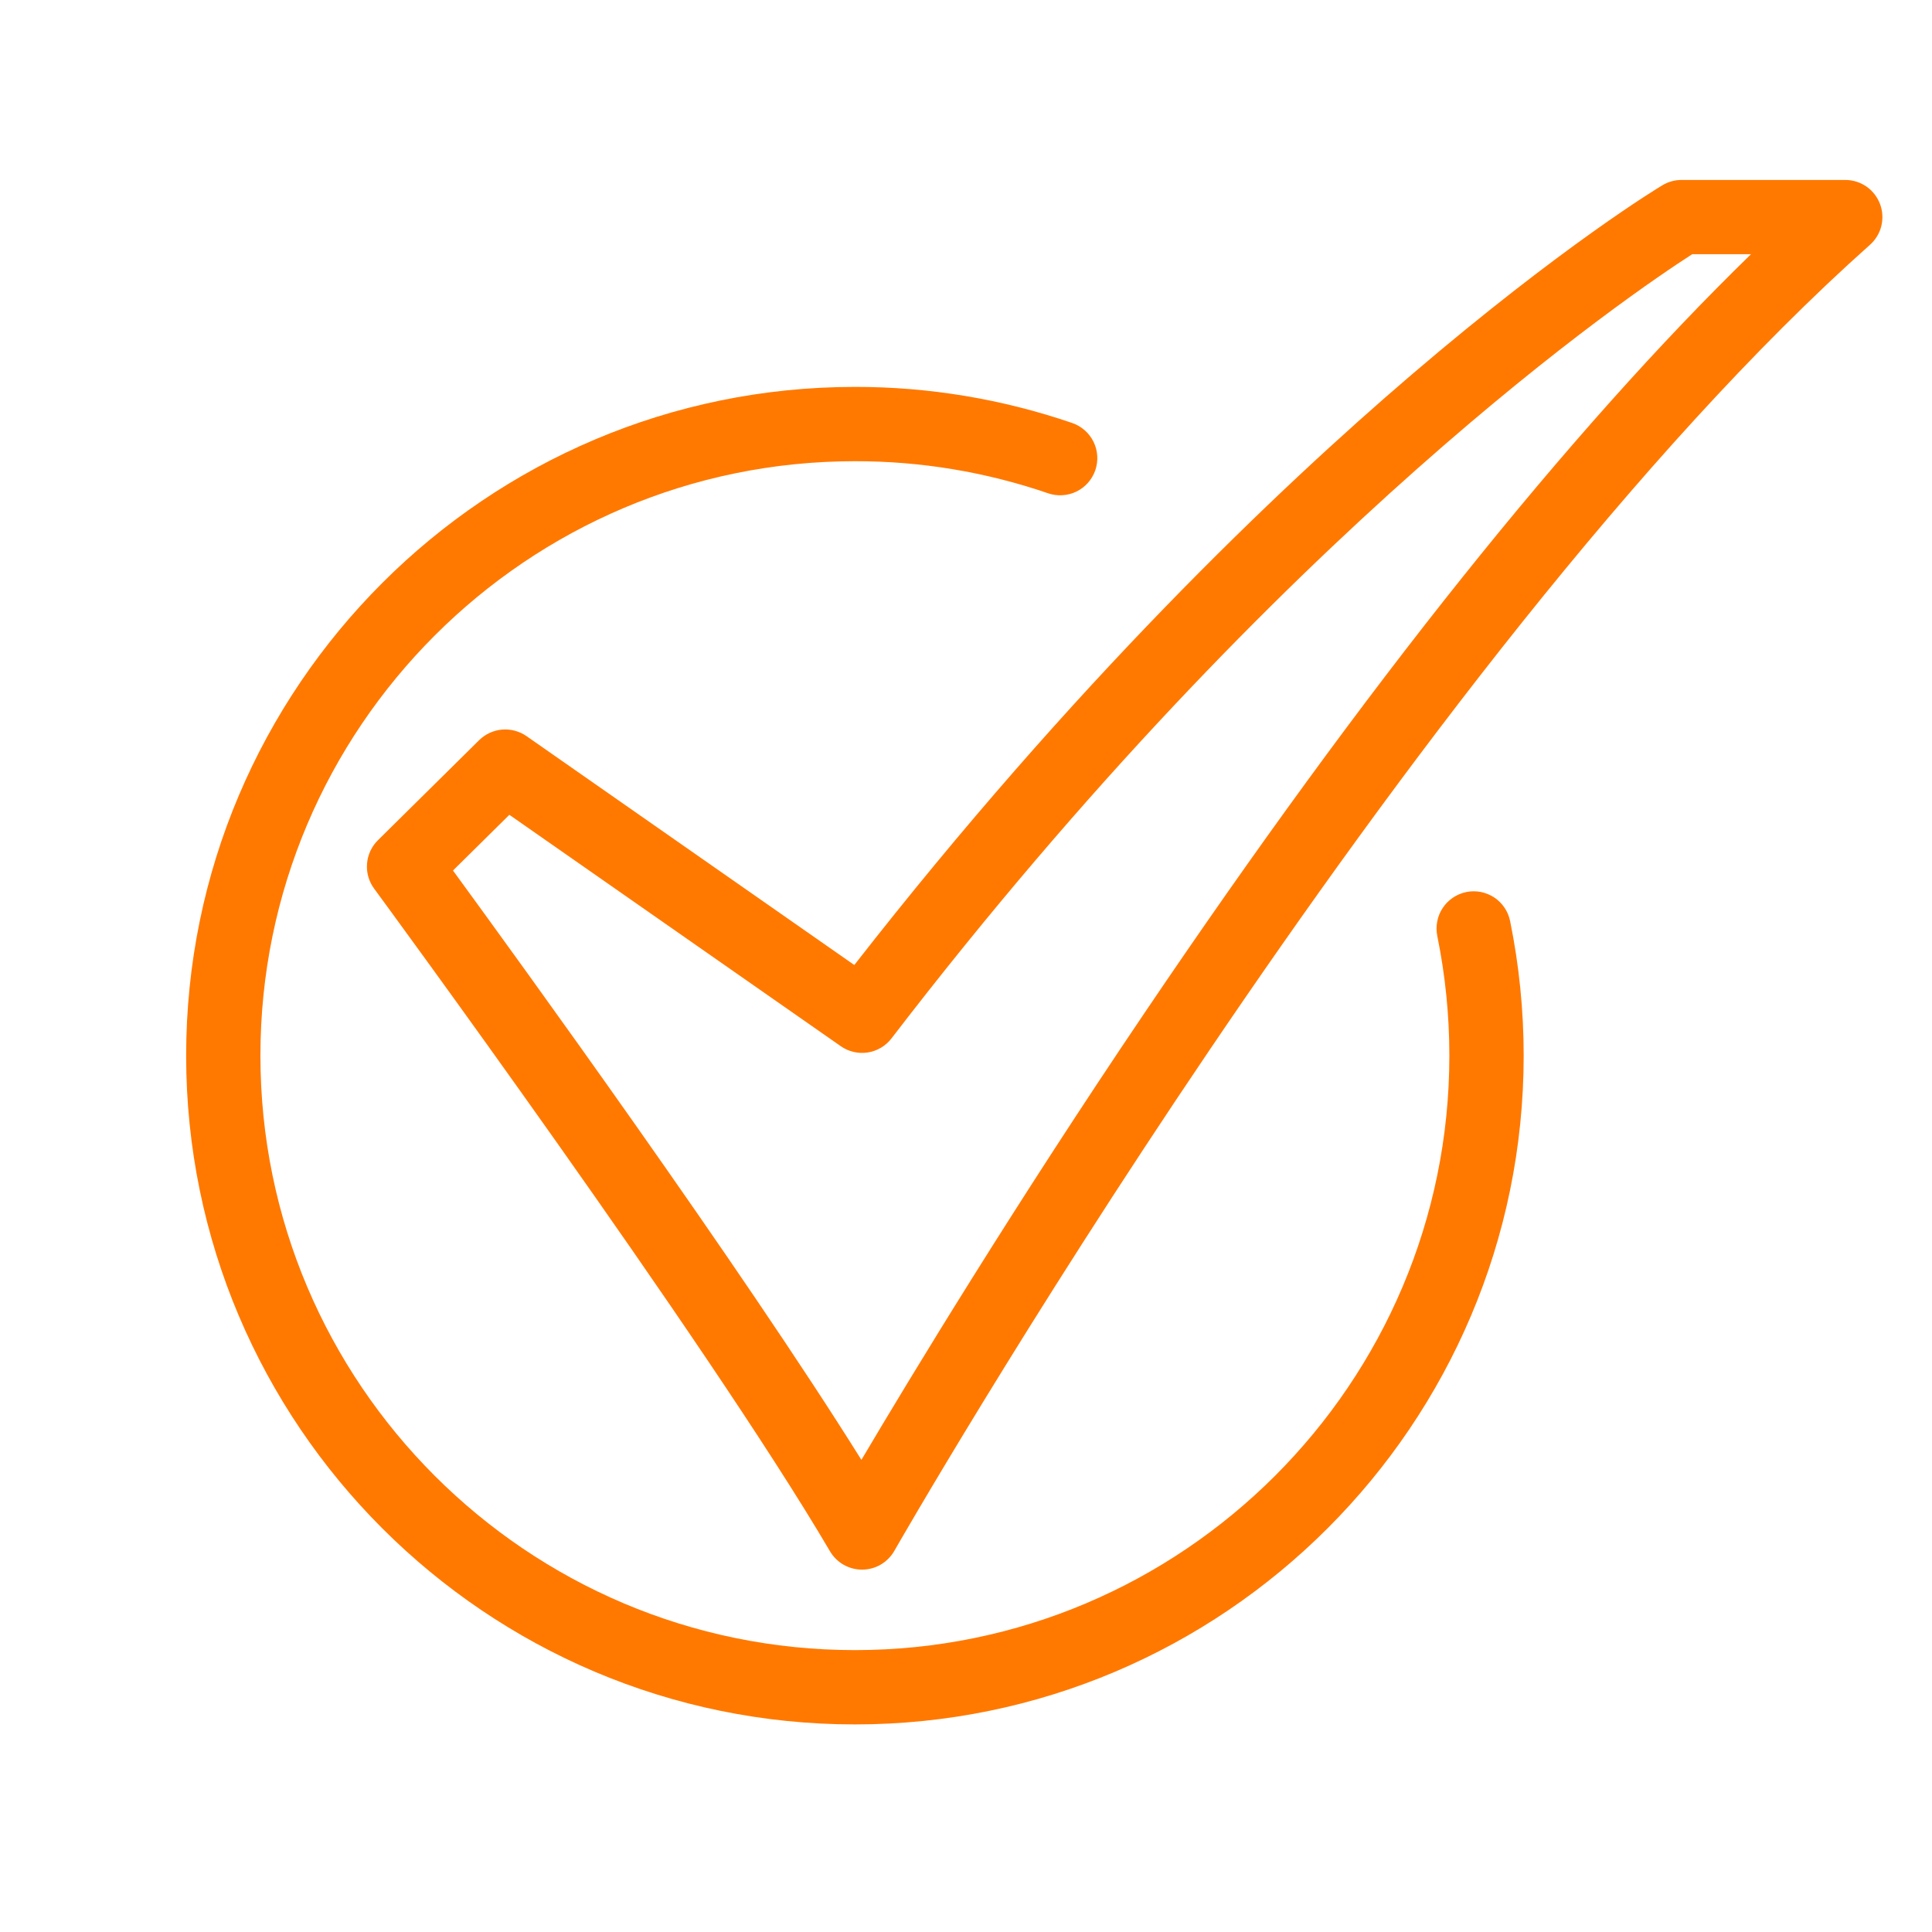
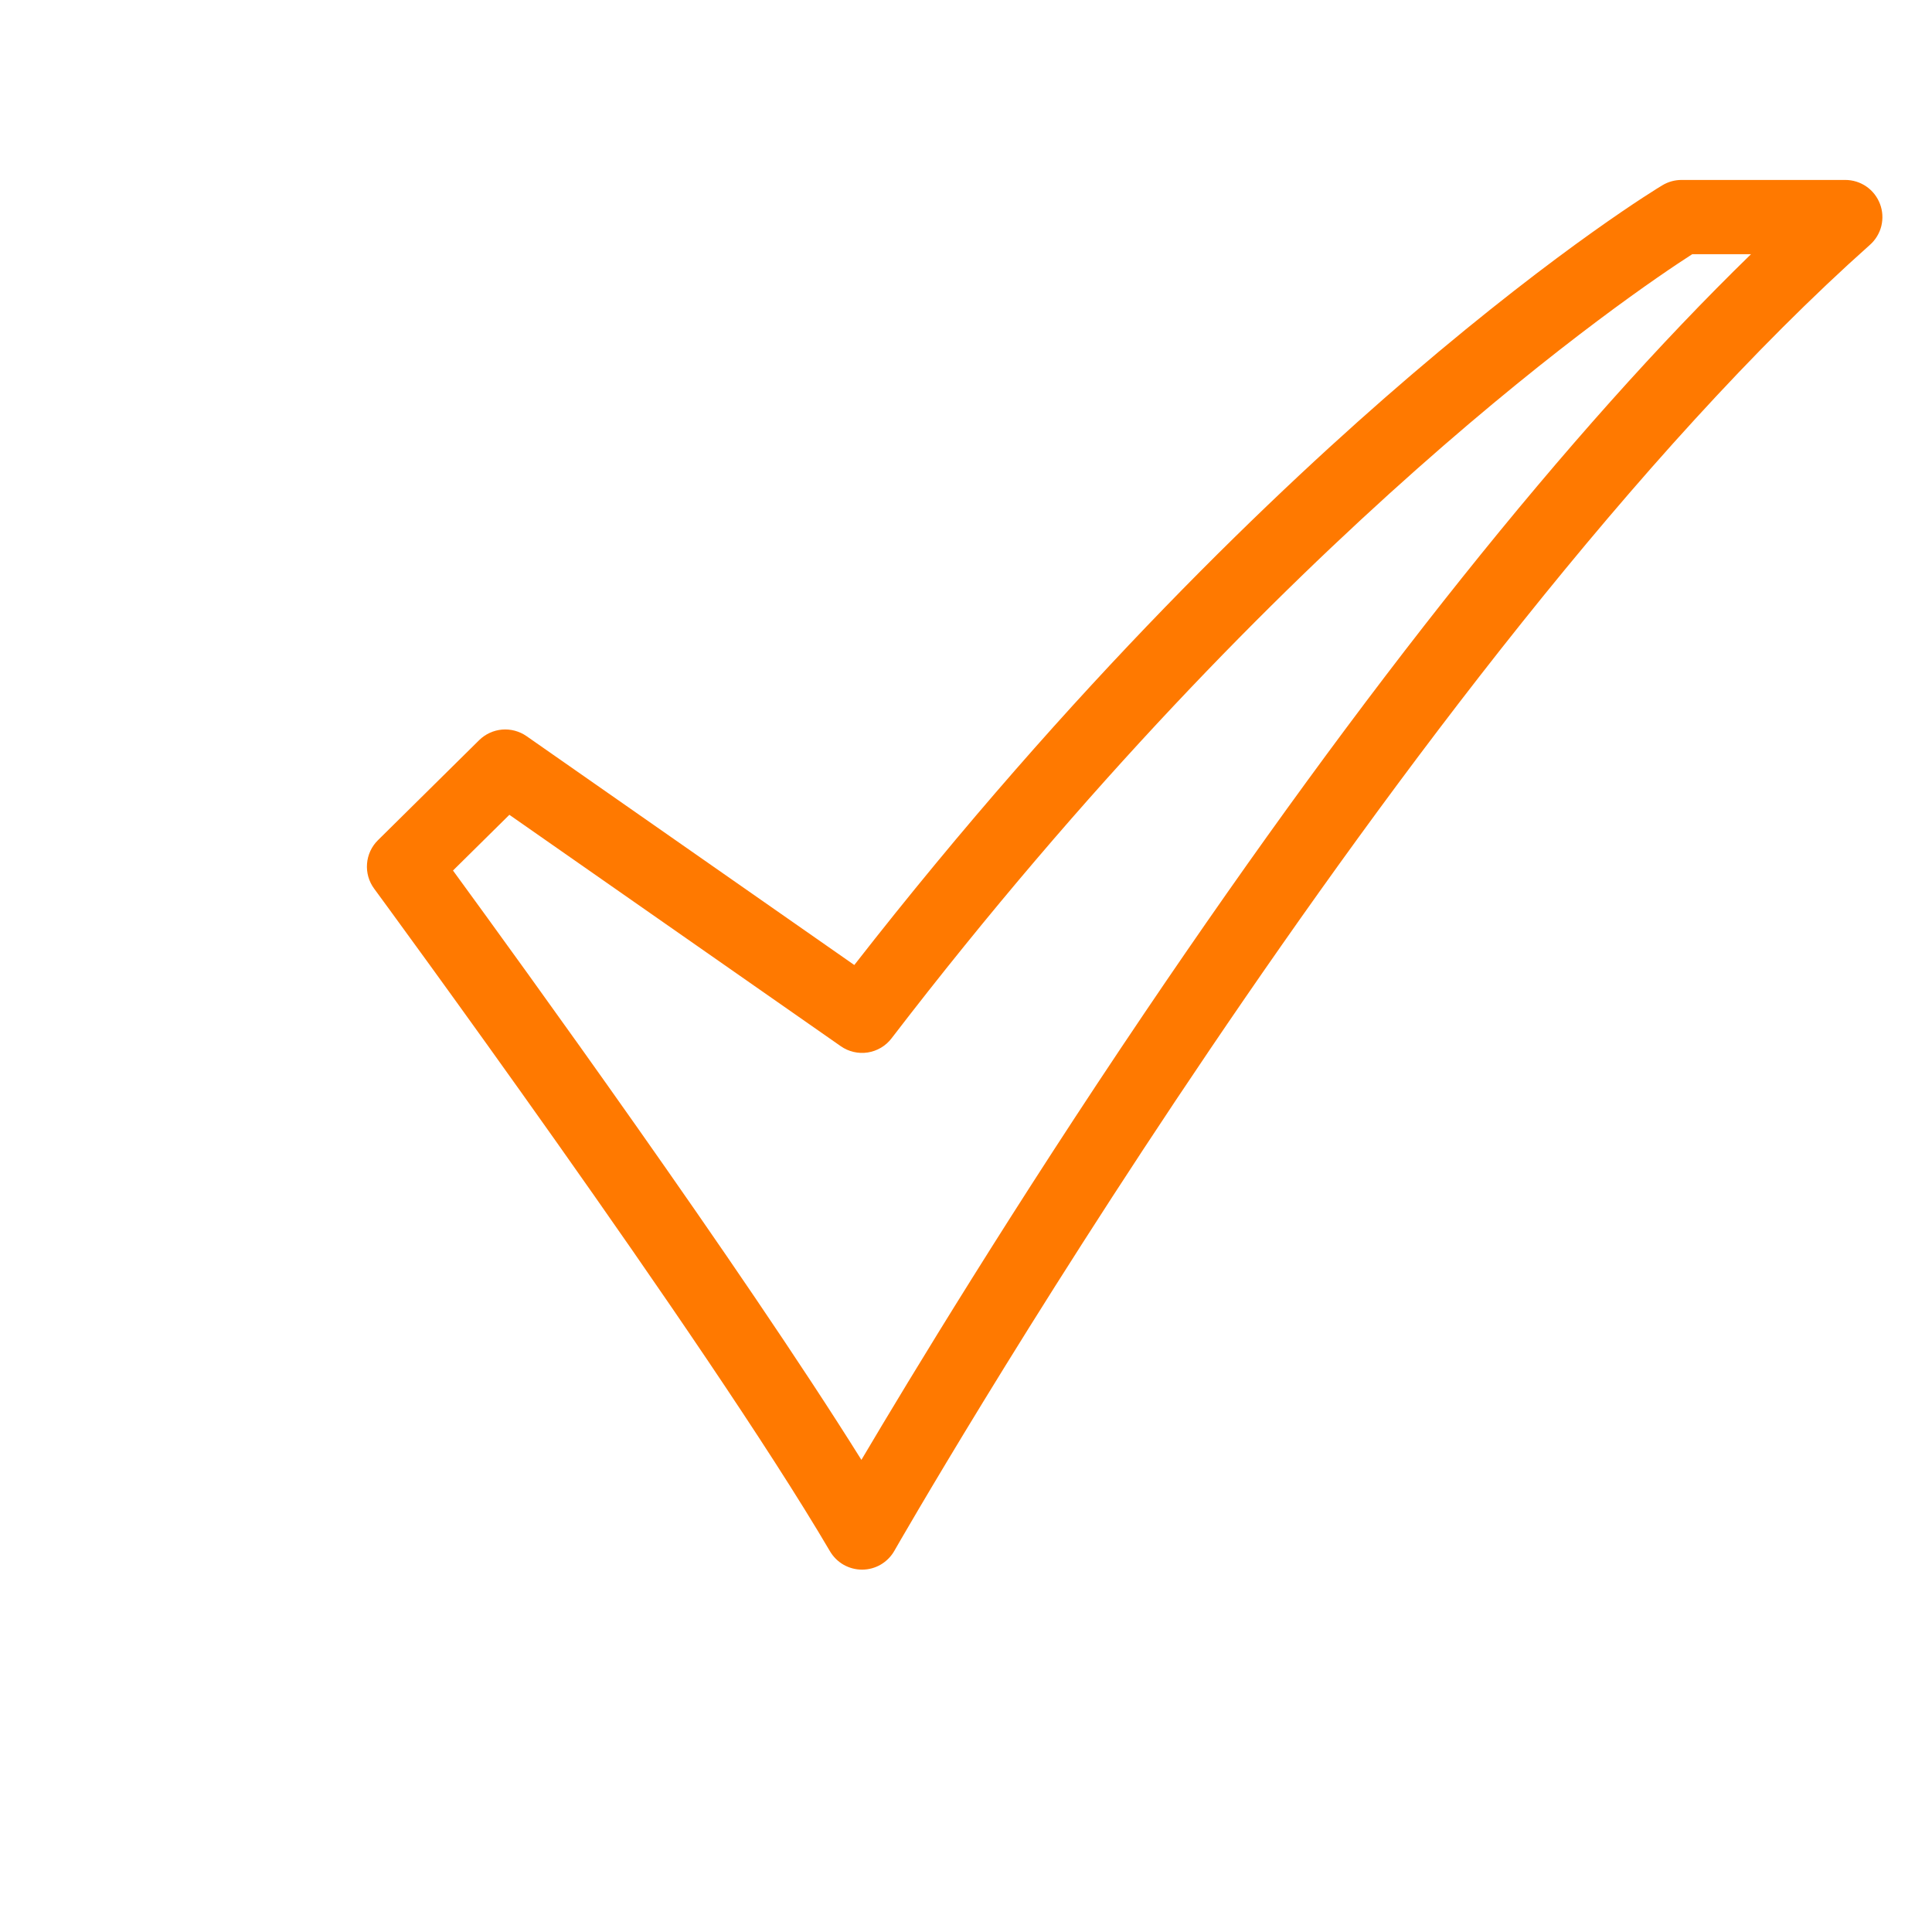
<svg xmlns="http://www.w3.org/2000/svg" width="43" height="43" viewBox="0 0 43 43" fill="none">
  <path d="M19.186 34.935C19.042 34.935 18.901 34.897 18.775 34.826C18.65 34.754 18.546 34.651 18.473 34.527C15.726 29.846 8.4 19.878 8.327 19.778C8.209 19.618 8.153 19.421 8.169 19.223C8.184 19.026 8.27 18.84 8.412 18.7L10.664 16.474C10.802 16.338 10.983 16.255 11.175 16.238C11.368 16.222 11.56 16.274 11.719 16.384L19.014 21.478C23.896 15.219 28.43 10.894 31.414 8.342C34.772 5.469 36.91 4.176 37 4.123C37.128 4.046 37.275 4.005 37.425 4.005H41.069C41.237 4.005 41.401 4.056 41.539 4.151C41.677 4.246 41.782 4.381 41.842 4.538C41.902 4.694 41.912 4.865 41.873 5.028C41.833 5.191 41.744 5.338 41.619 5.449C31.271 14.667 20.017 34.32 19.905 34.517C19.833 34.643 19.729 34.748 19.604 34.822C19.479 34.895 19.337 34.934 19.192 34.935L19.186 34.935ZM10.082 19.375C11.559 21.398 16.467 28.164 19.172 32.492C20.266 30.643 22.556 26.863 25.478 22.538C30.388 15.27 34.918 9.604 38.971 5.658H37.663C36.368 6.49 28.554 11.761 19.842 23.111C19.713 23.28 19.523 23.392 19.312 23.425C19.102 23.457 18.887 23.407 18.713 23.285L11.337 18.135L10.082 19.375Z" fill="#FF7900" />
-   <path d="M19.028 38.38C10.82 38.38 4.143 31.703 4.143 23.495C4.143 15.288 10.82 8.611 19.028 8.611C20.673 8.609 22.308 8.881 23.864 9.415C24.072 9.486 24.242 9.637 24.339 9.834C24.435 10.031 24.449 10.258 24.378 10.466C24.306 10.673 24.156 10.844 23.959 10.94C23.762 11.036 23.534 11.05 23.327 10.979C21.943 10.504 20.49 10.263 19.027 10.265C11.731 10.265 5.796 16.2 5.796 23.495C5.796 30.791 11.731 36.726 19.027 36.726C26.323 36.726 32.258 30.791 32.258 23.495C32.258 22.6 32.168 21.707 31.989 20.83C31.968 20.724 31.967 20.614 31.988 20.508C32.008 20.401 32.05 20.299 32.11 20.209C32.169 20.118 32.247 20.04 32.337 19.979C32.427 19.919 32.528 19.876 32.634 19.854C32.74 19.832 32.85 19.832 32.957 19.852C33.063 19.873 33.165 19.915 33.256 19.974C33.346 20.034 33.424 20.111 33.485 20.201C33.546 20.291 33.588 20.393 33.61 20.499C33.811 21.485 33.912 22.489 33.912 23.495C33.912 31.703 27.235 38.38 19.028 38.38Z" fill="#FF7900" />
</svg>